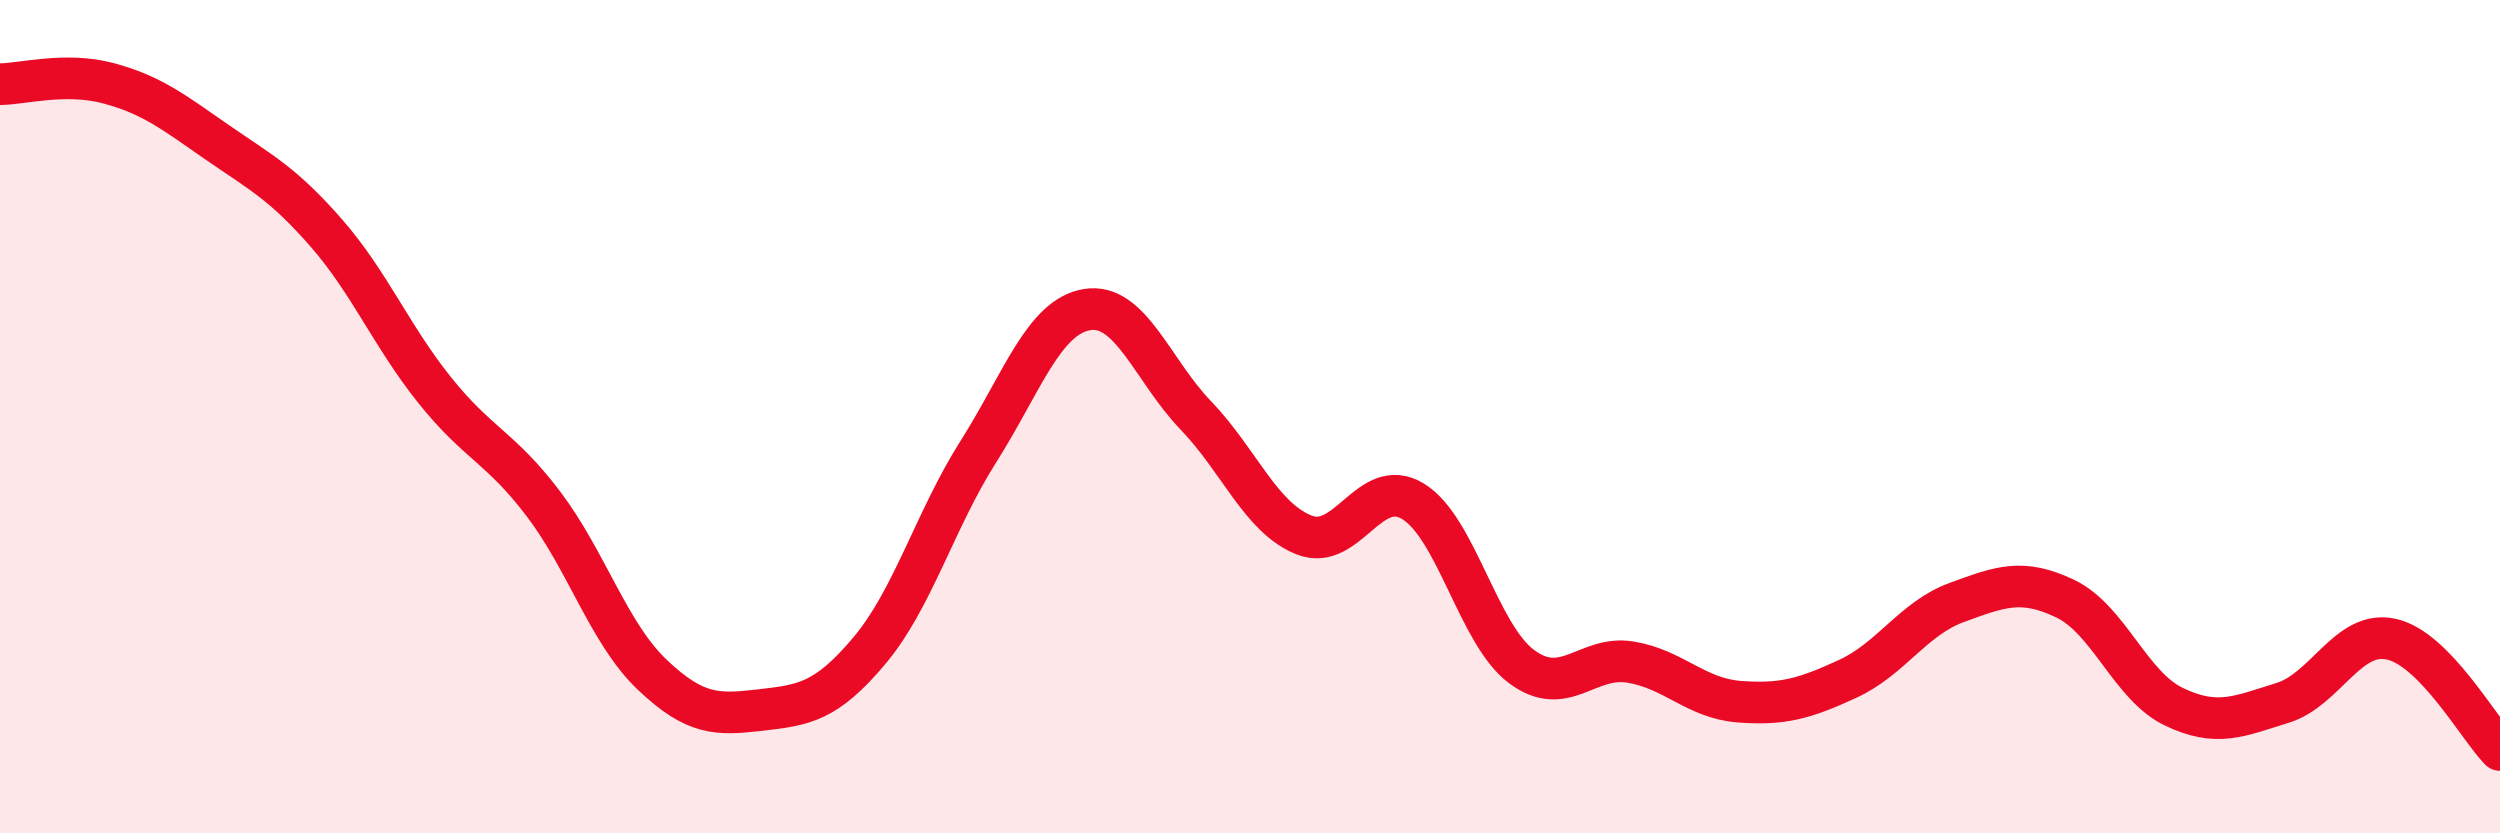
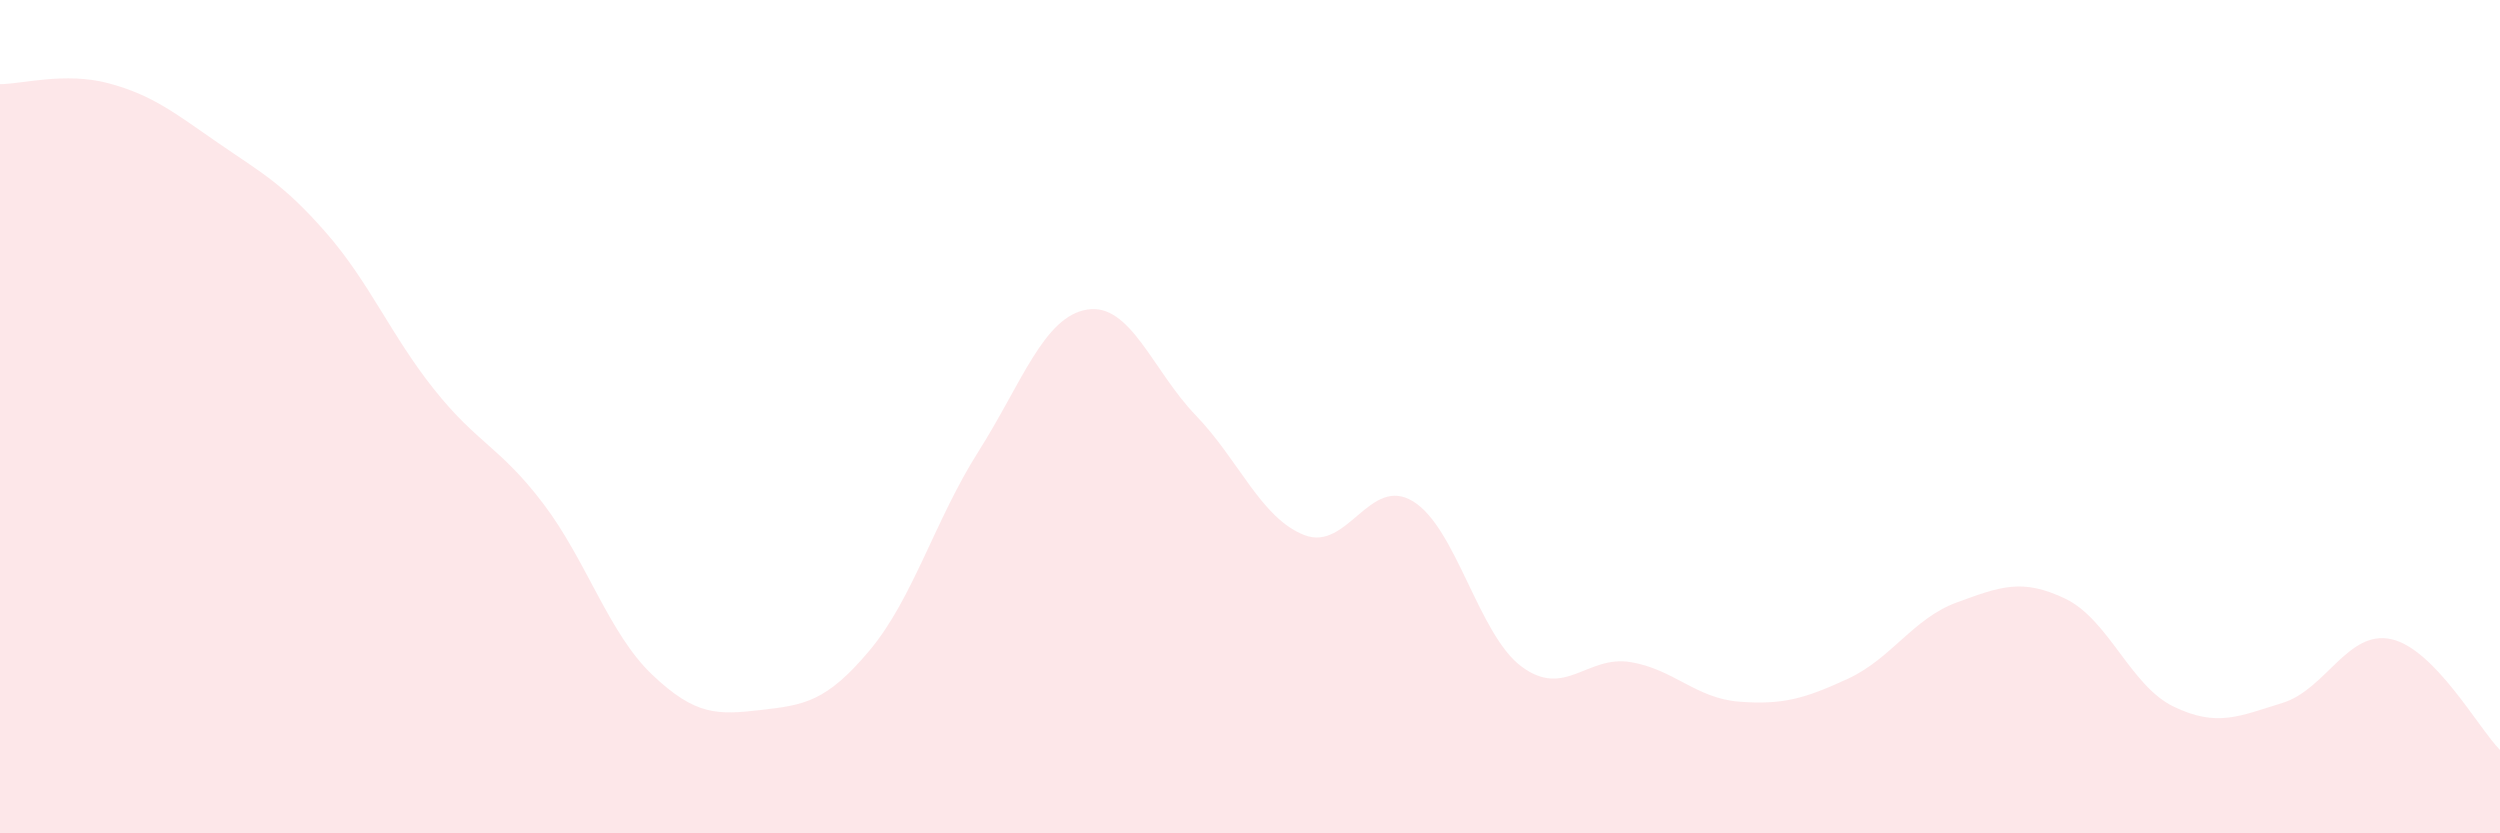
<svg xmlns="http://www.w3.org/2000/svg" width="60" height="20" viewBox="0 0 60 20">
  <path d="M 0,2.02 C 0.52,2.02 1.57,1.72 2.61,2 C 3.65,2.28 4.18,2.7 5.22,3.42 C 6.26,4.14 6.79,4.4 7.83,5.59 C 8.87,6.78 9.39,8.06 10.43,9.36 C 11.47,10.66 12,10.72 13.04,12.09 C 14.08,13.46 14.61,15.2 15.65,16.19 C 16.69,17.18 17.22,17.16 18.26,17.04 C 19.3,16.92 19.83,16.85 20.87,15.61 C 21.91,14.37 22.44,12.48 23.48,10.84 C 24.52,9.2 25.05,7.6 26.09,7.43 C 27.13,7.26 27.66,8.89 28.7,9.97 C 29.74,11.05 30.26,12.43 31.3,12.84 C 32.34,13.25 32.87,11.4 33.91,12.03 C 34.95,12.66 35.48,15.23 36.52,16 C 37.56,16.77 38.09,15.72 39.13,15.89 C 40.17,16.06 40.7,16.76 41.74,16.84 C 42.78,16.92 43.31,16.77 44.35,16.29 C 45.39,15.81 45.92,14.84 46.96,14.46 C 48,14.08 48.53,13.87 49.57,14.37 C 50.61,14.87 51.13,16.46 52.17,16.96 C 53.21,17.46 53.74,17.19 54.78,16.87 C 55.82,16.55 56.35,15.11 57.39,15.34 C 58.43,15.57 59.48,17.47 60,18L60 20L0 20Z" fill="#EB0A25" opacity="0.1" stroke-linecap="round" stroke-linejoin="round" />
-   <path d="M 0,2.02 C 0.52,2.02 1.57,1.72 2.61,2 C 3.65,2.28 4.18,2.7 5.22,3.42 C 6.26,4.14 6.79,4.4 7.83,5.59 C 8.87,6.78 9.39,8.06 10.43,9.36 C 11.47,10.66 12,10.72 13.04,12.09 C 14.08,13.46 14.61,15.2 15.65,16.19 C 16.69,17.18 17.22,17.16 18.26,17.04 C 19.3,16.92 19.83,16.85 20.87,15.61 C 21.91,14.37 22.44,12.48 23.48,10.84 C 24.52,9.2 25.05,7.6 26.09,7.43 C 27.13,7.26 27.66,8.89 28.7,9.97 C 29.74,11.05 30.26,12.43 31.3,12.84 C 32.34,13.25 32.87,11.4 33.91,12.03 C 34.95,12.66 35.48,15.23 36.52,16 C 37.56,16.77 38.09,15.72 39.13,15.89 C 40.17,16.06 40.7,16.76 41.74,16.84 C 42.78,16.92 43.31,16.77 44.35,16.29 C 45.39,15.81 45.92,14.84 46.96,14.46 C 48,14.08 48.53,13.87 49.57,14.37 C 50.61,14.87 51.13,16.46 52.17,16.96 C 53.21,17.46 53.74,17.19 54.78,16.87 C 55.82,16.55 56.35,15.11 57.39,15.34 C 58.43,15.57 59.48,17.47 60,18" stroke="#EB0A25" stroke-width="1" fill="none" stroke-linecap="round" stroke-linejoin="round" />
</svg>